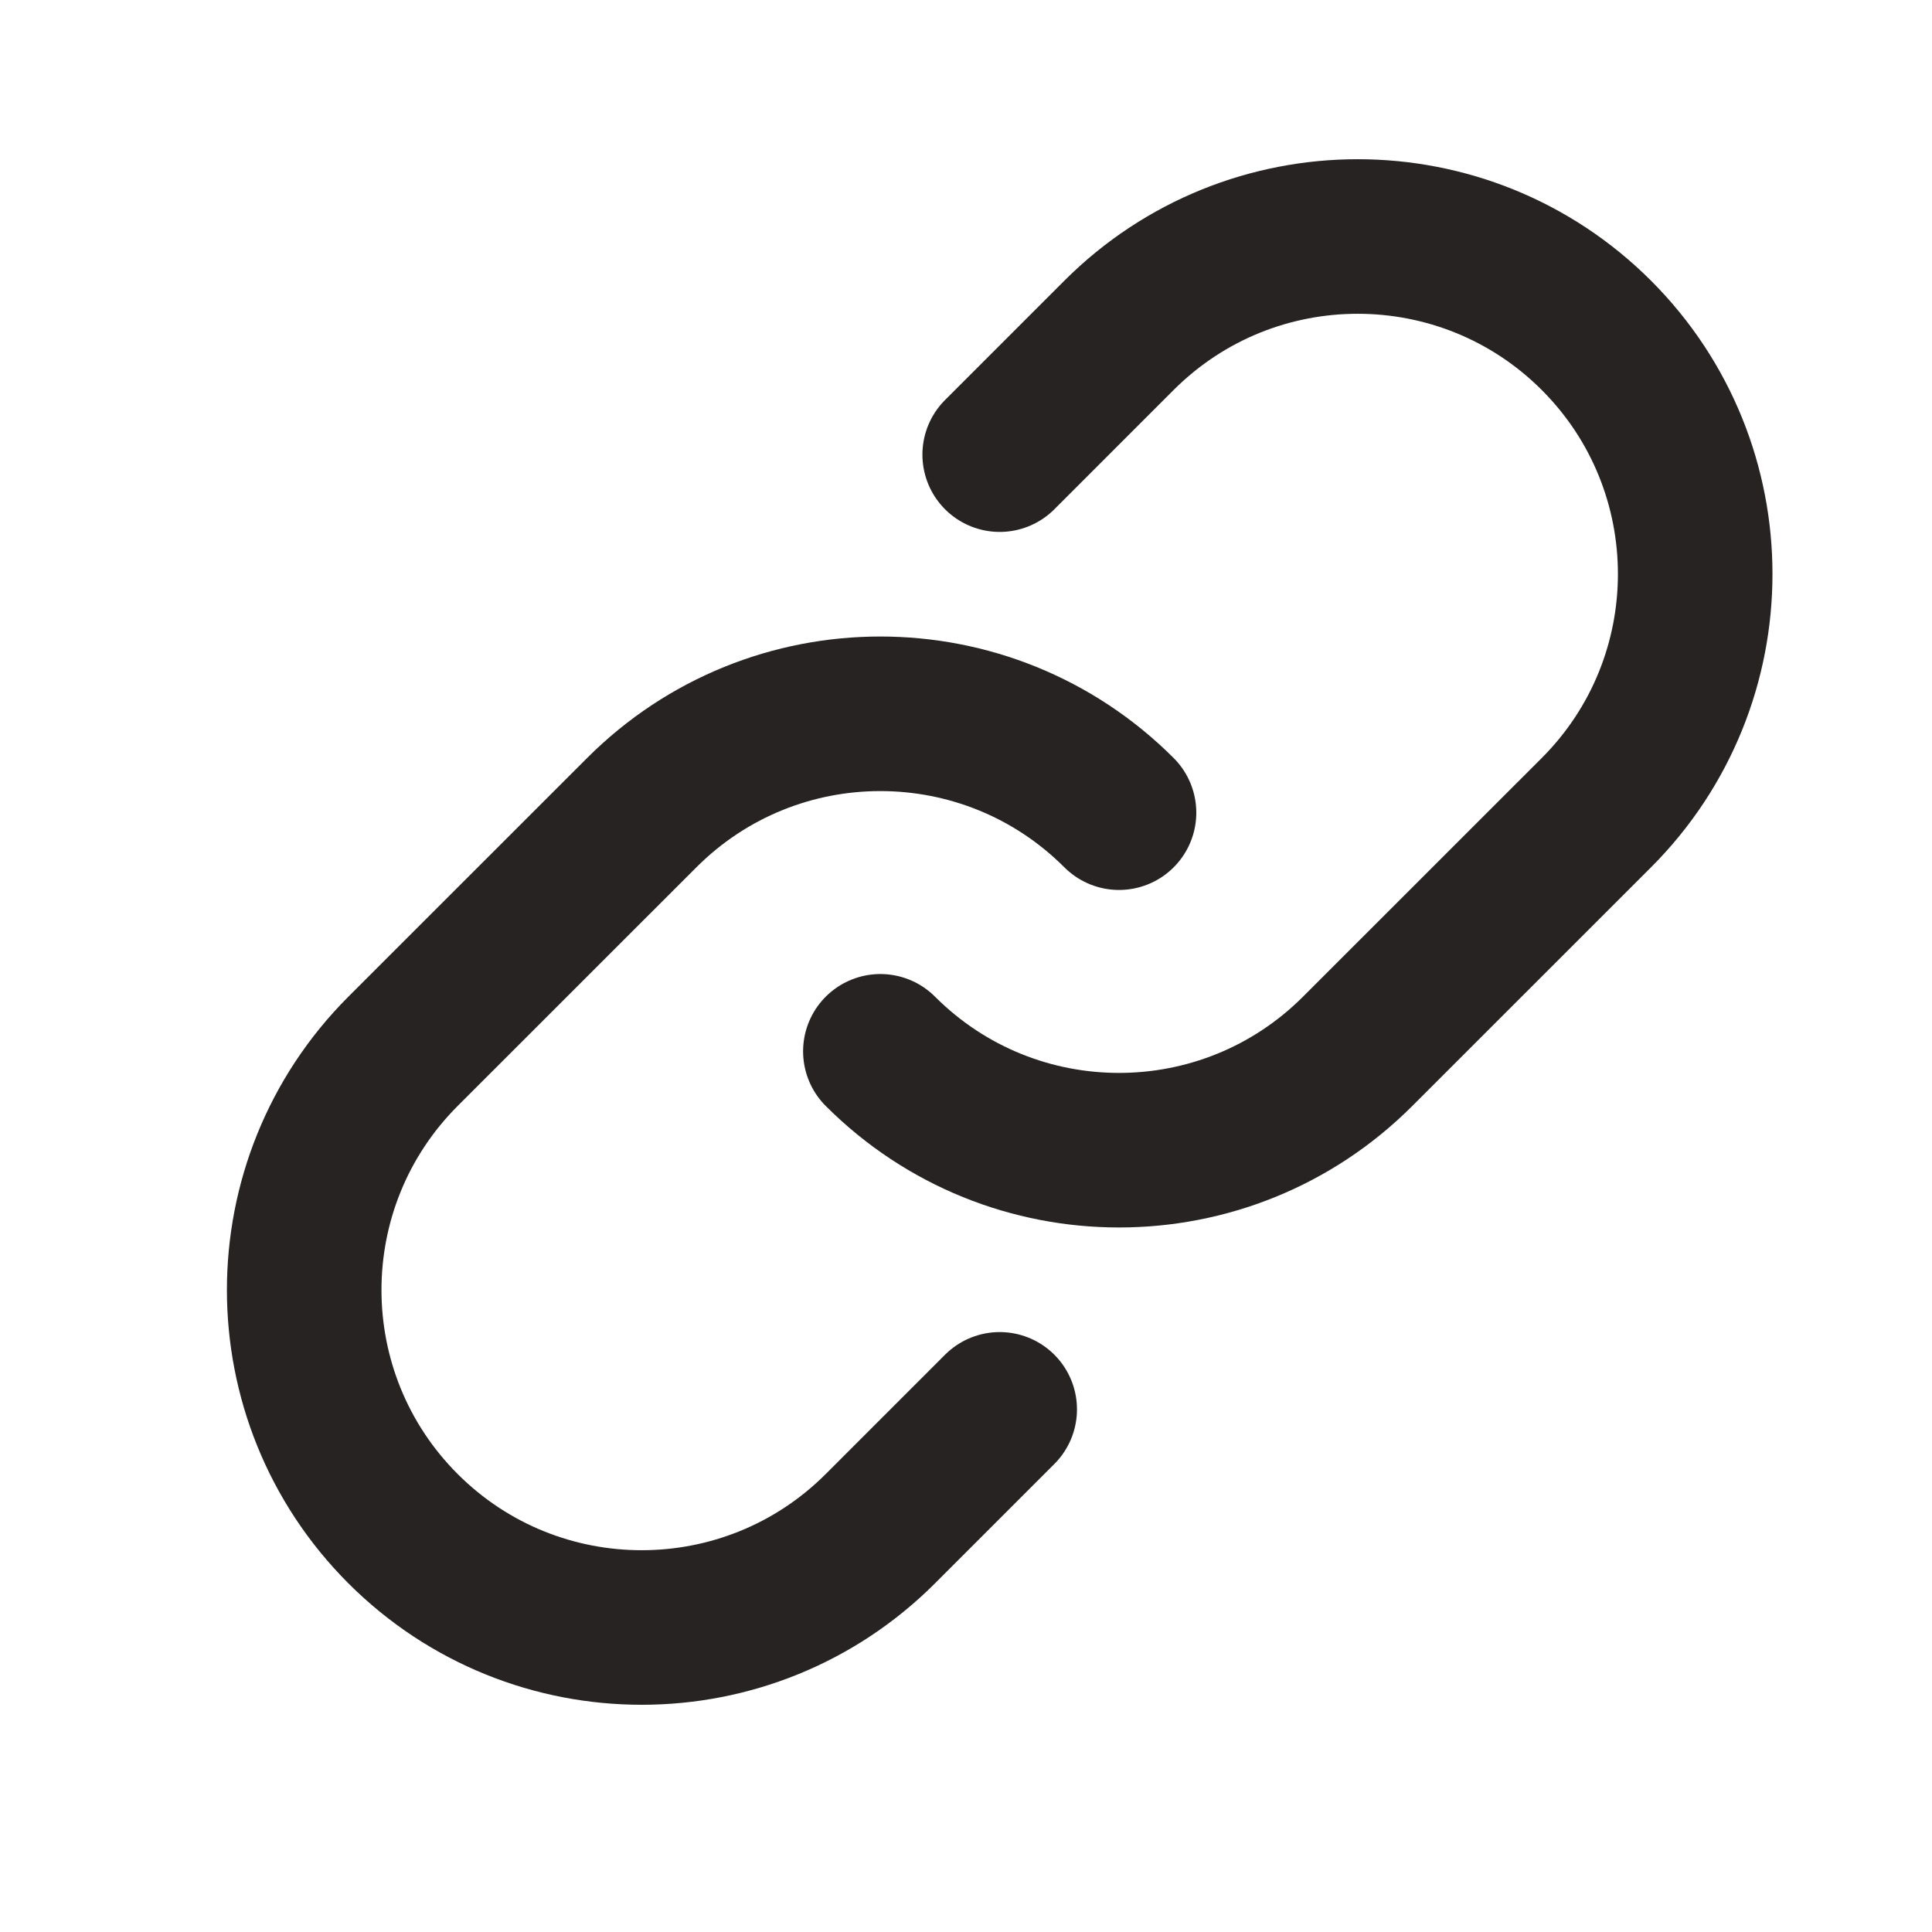
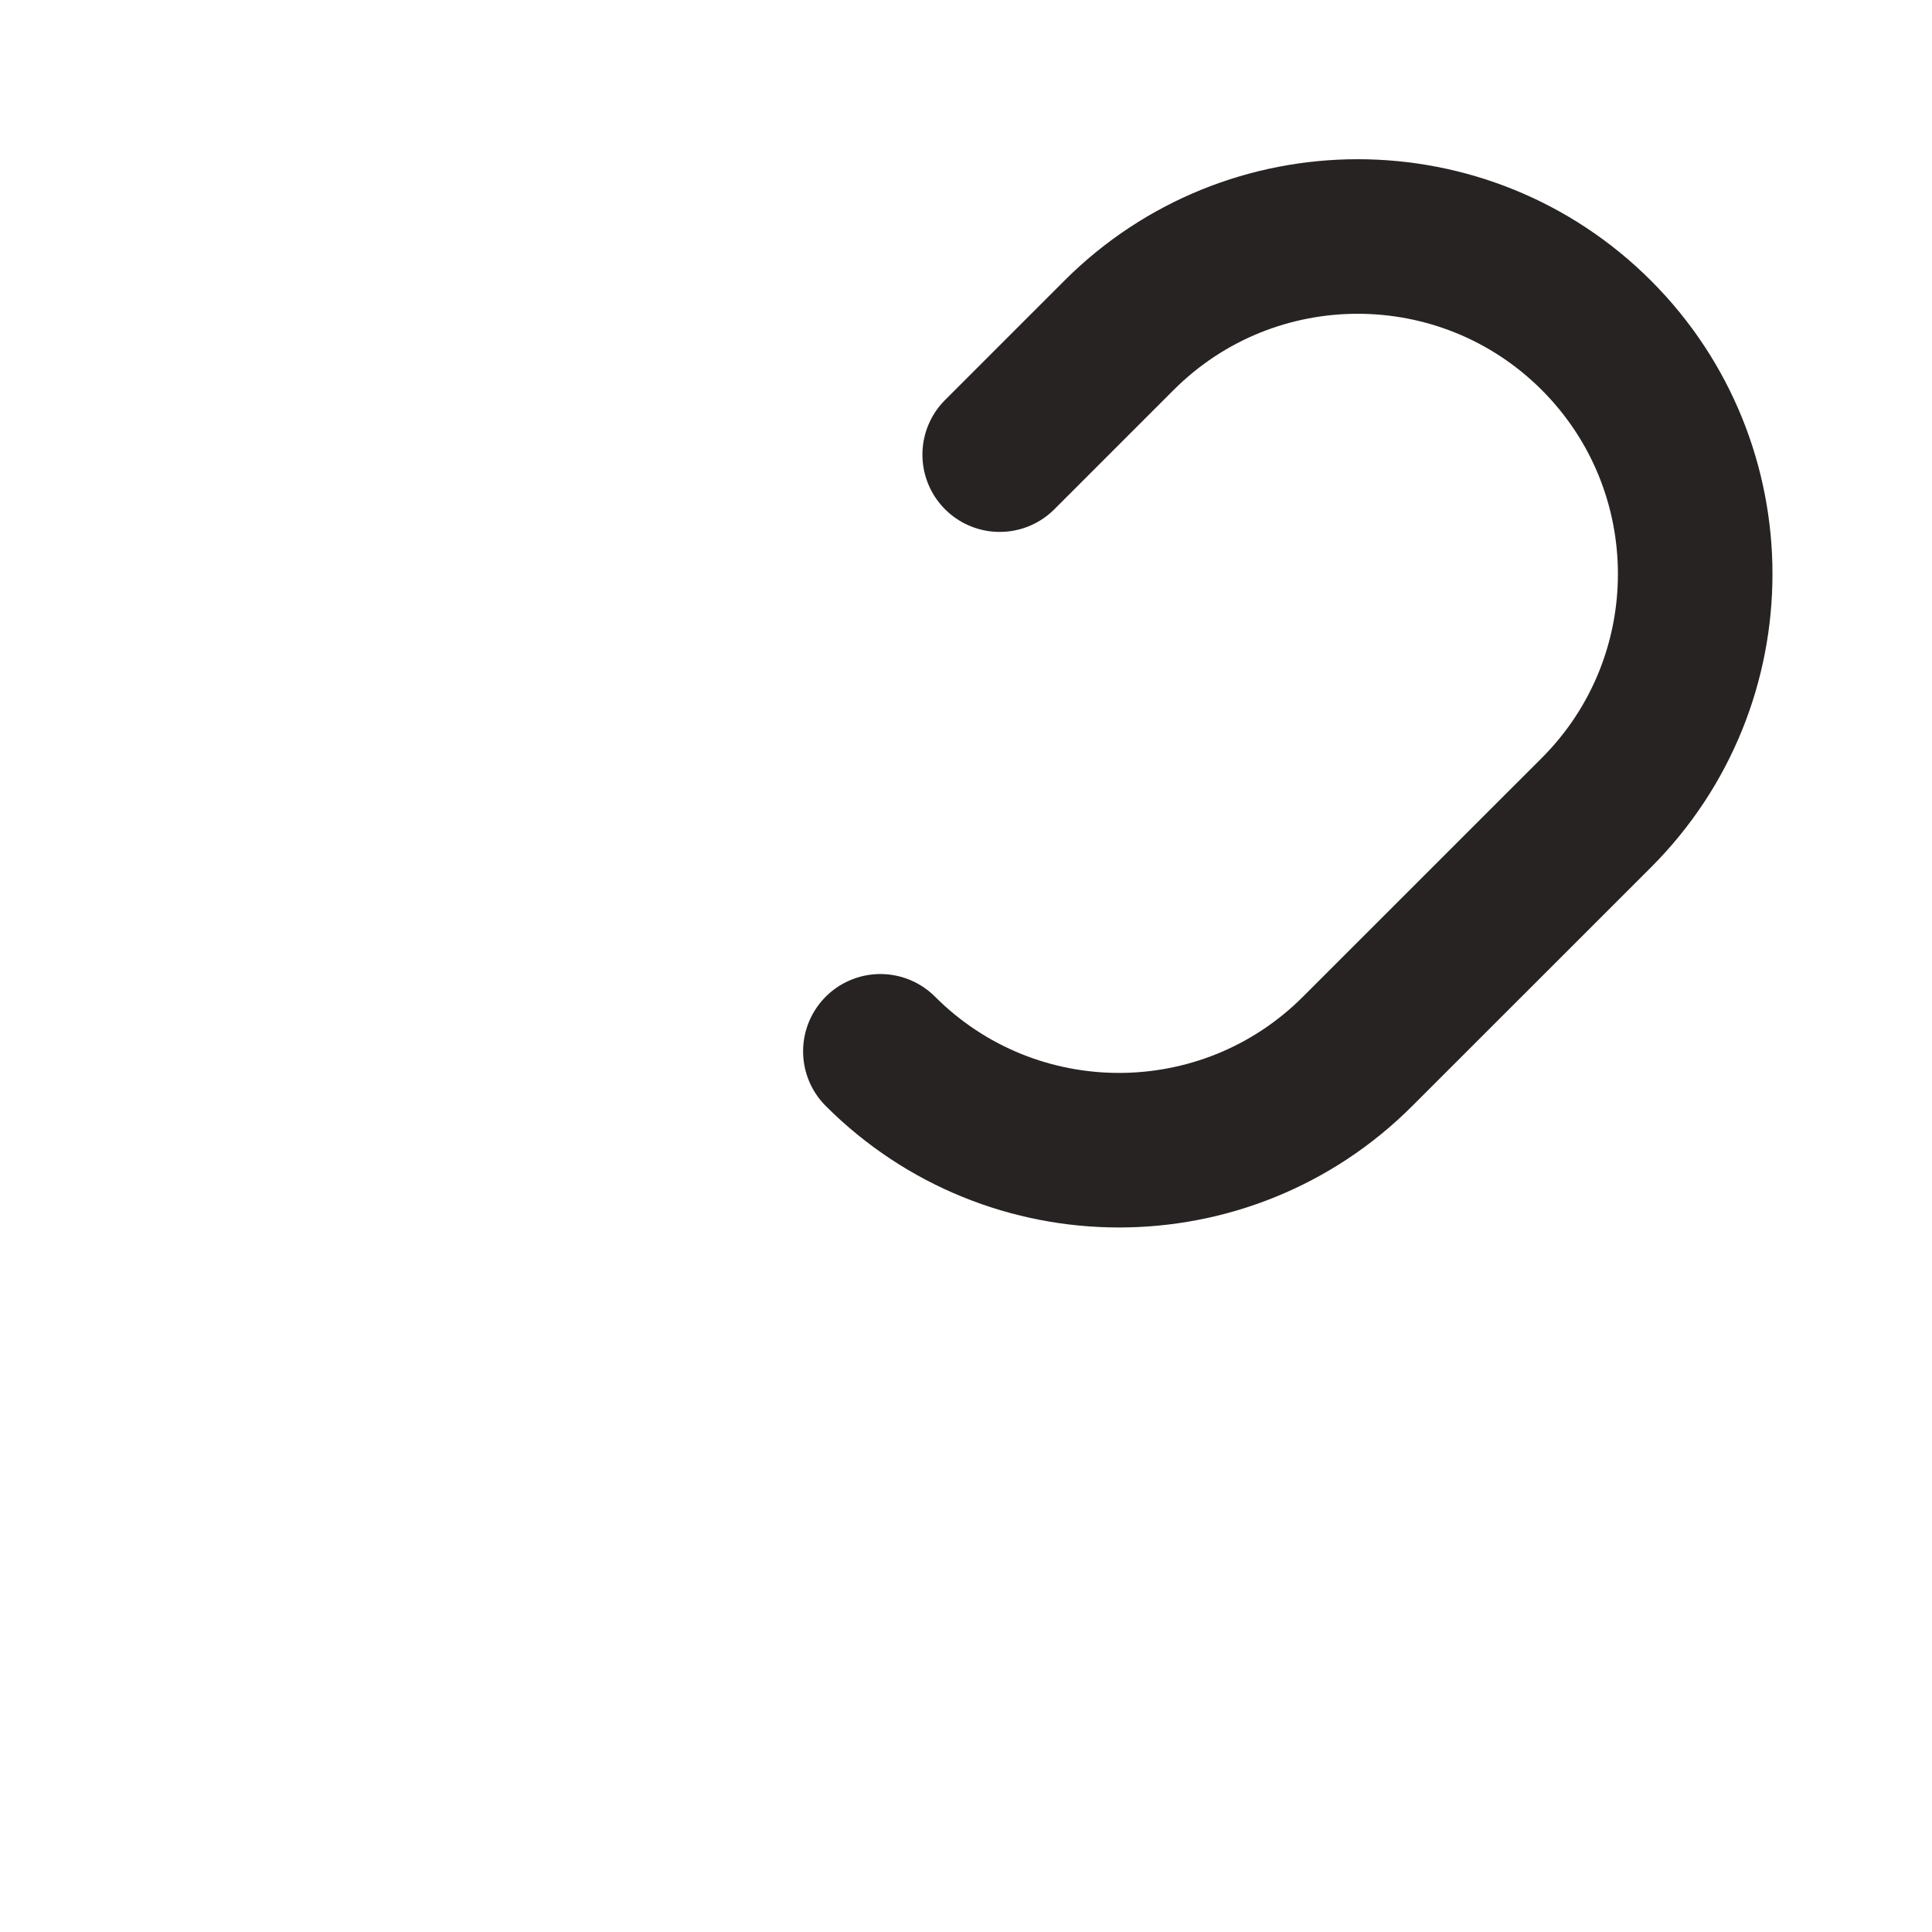
<svg xmlns="http://www.w3.org/2000/svg" width="25" height="25" viewBox="0 0 25 25" fill="none">
-   <path d="M14.48 10.516C12.774 8.81 10.009 8.81 8.304 10.516L5.215 13.604C3.51 15.31 3.51 18.075 5.215 19.781C6.921 21.486 9.686 21.486 11.392 19.781L12.936 18.237" stroke="#272323" stroke-width="2" stroke-linecap="round" stroke-linejoin="round" />
  <path d="M11.392 13.604C13.097 15.31 15.863 15.31 17.568 13.604L20.657 10.516C22.362 8.81 22.362 6.045 20.657 4.339C18.951 2.634 16.186 2.634 14.48 4.339L12.936 5.883" stroke="#272323" stroke-width="2" stroke-linecap="round" stroke-linejoin="round" />
</svg>